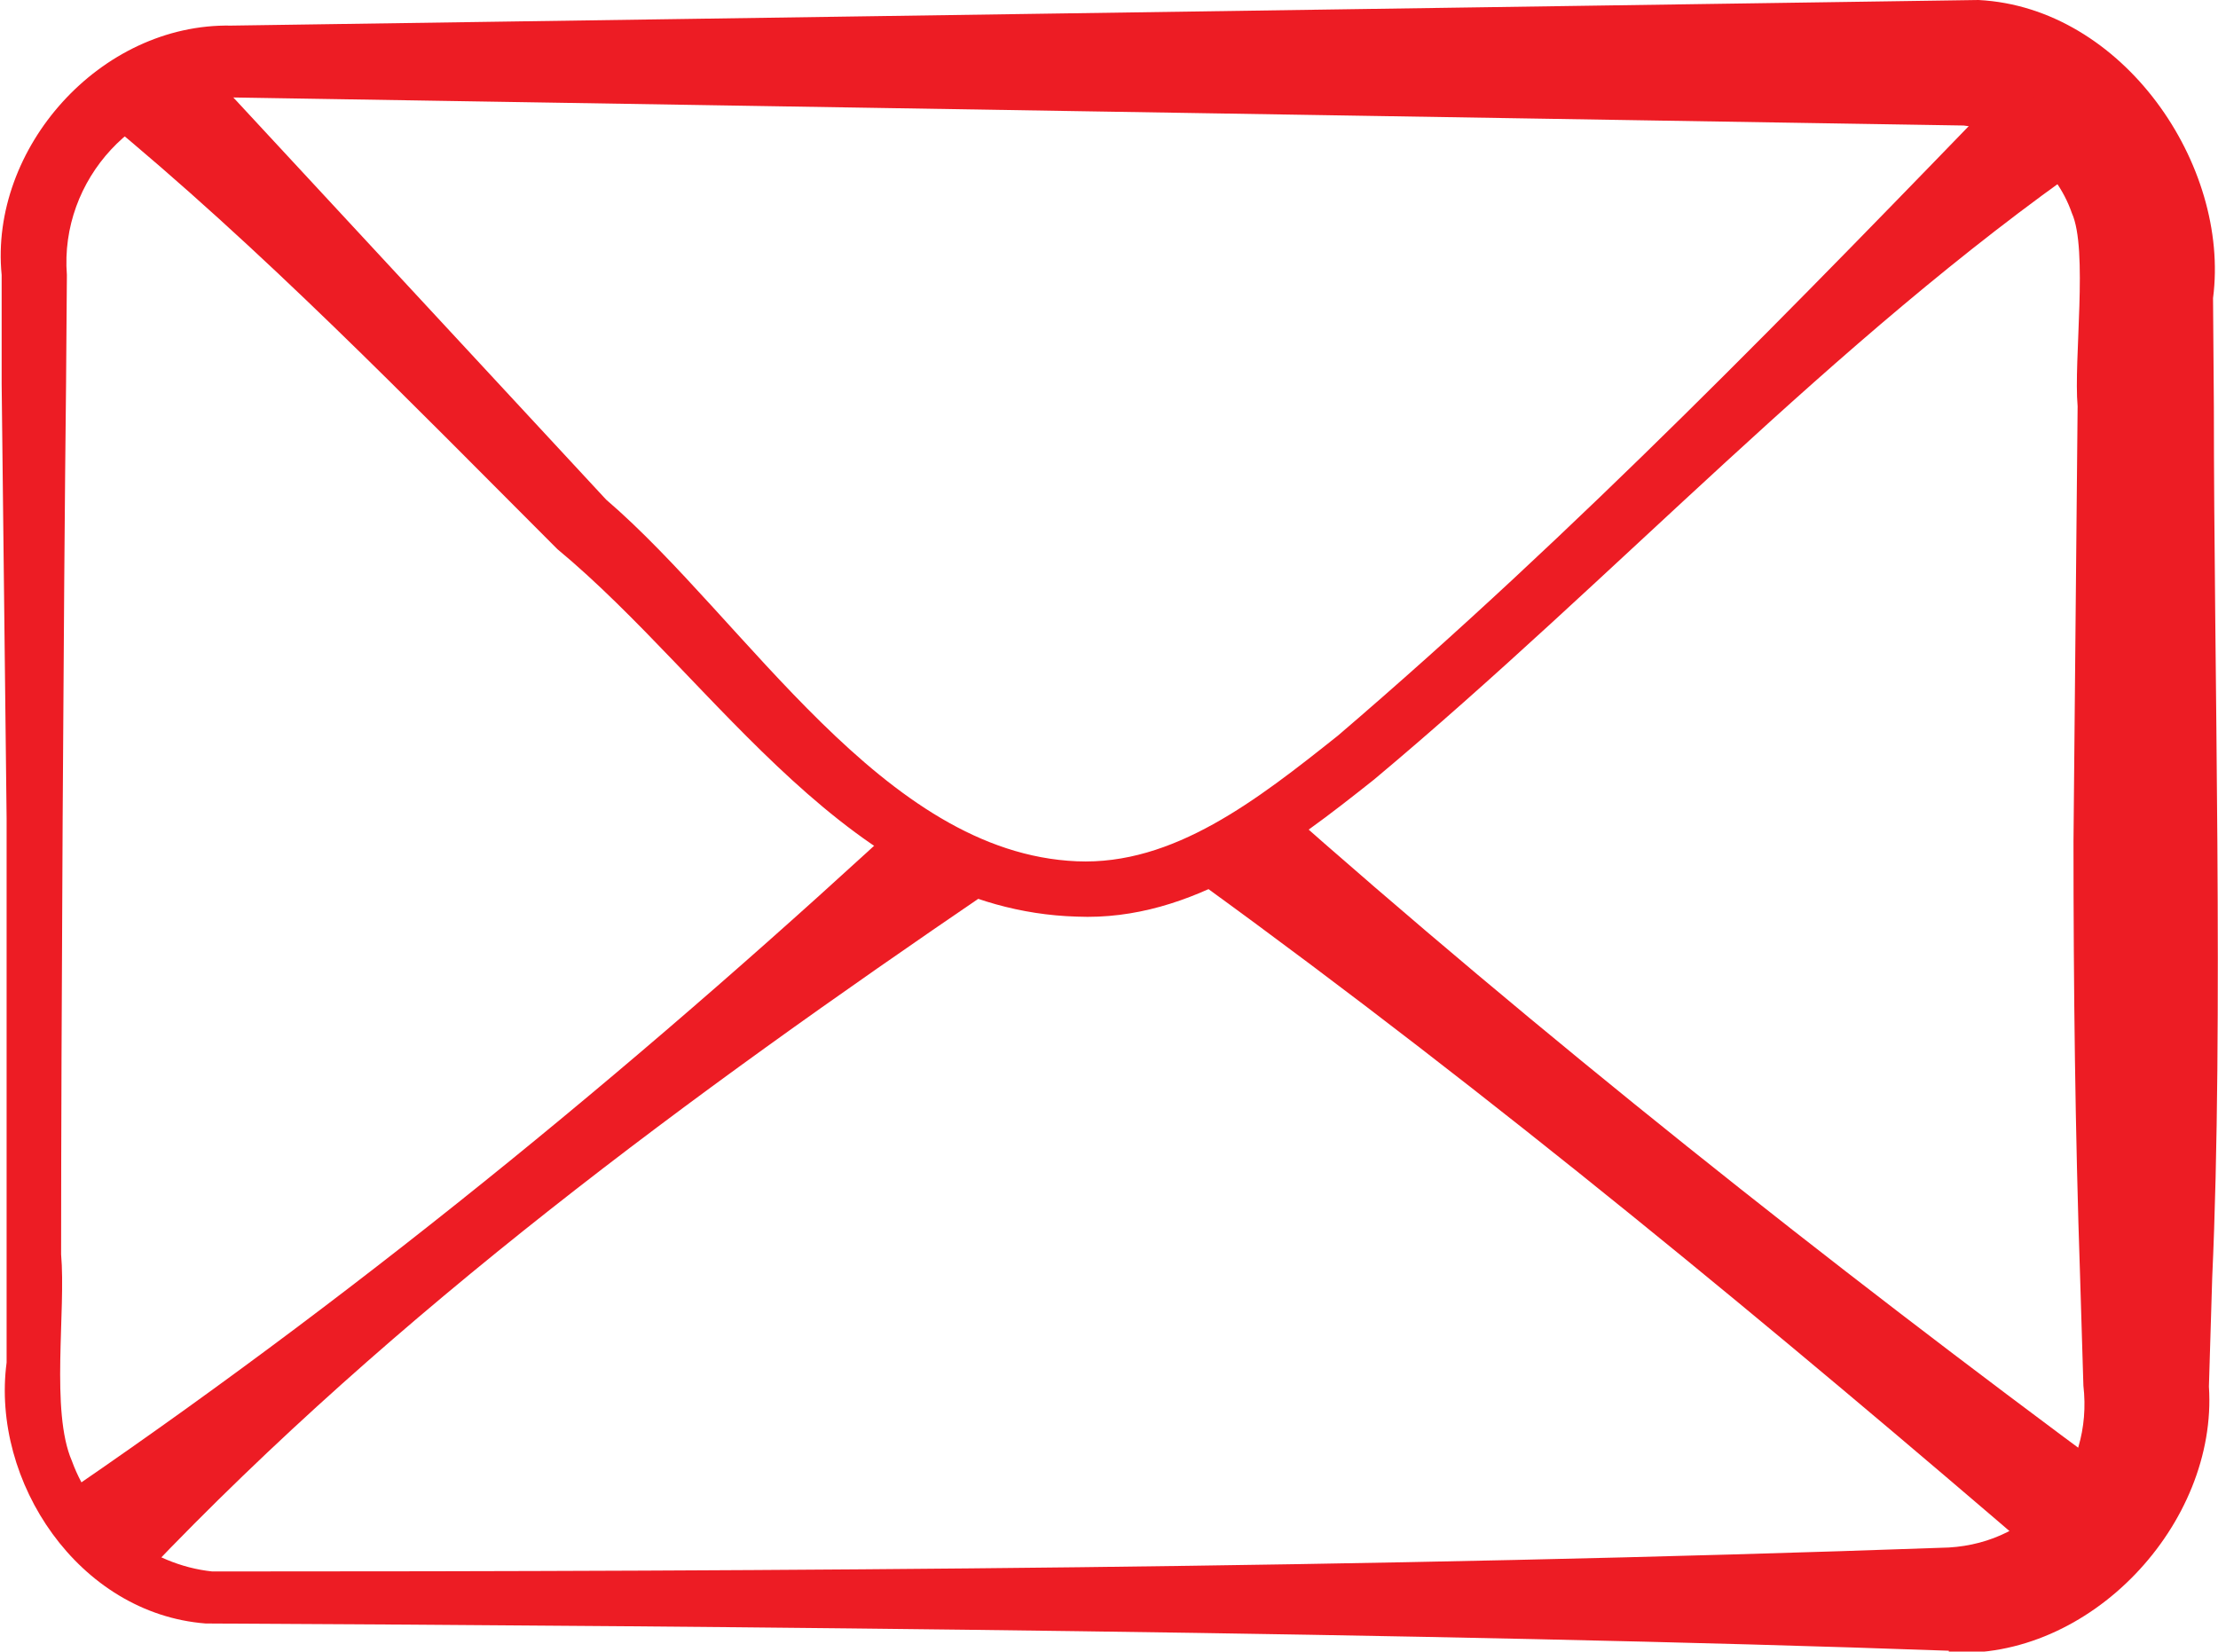
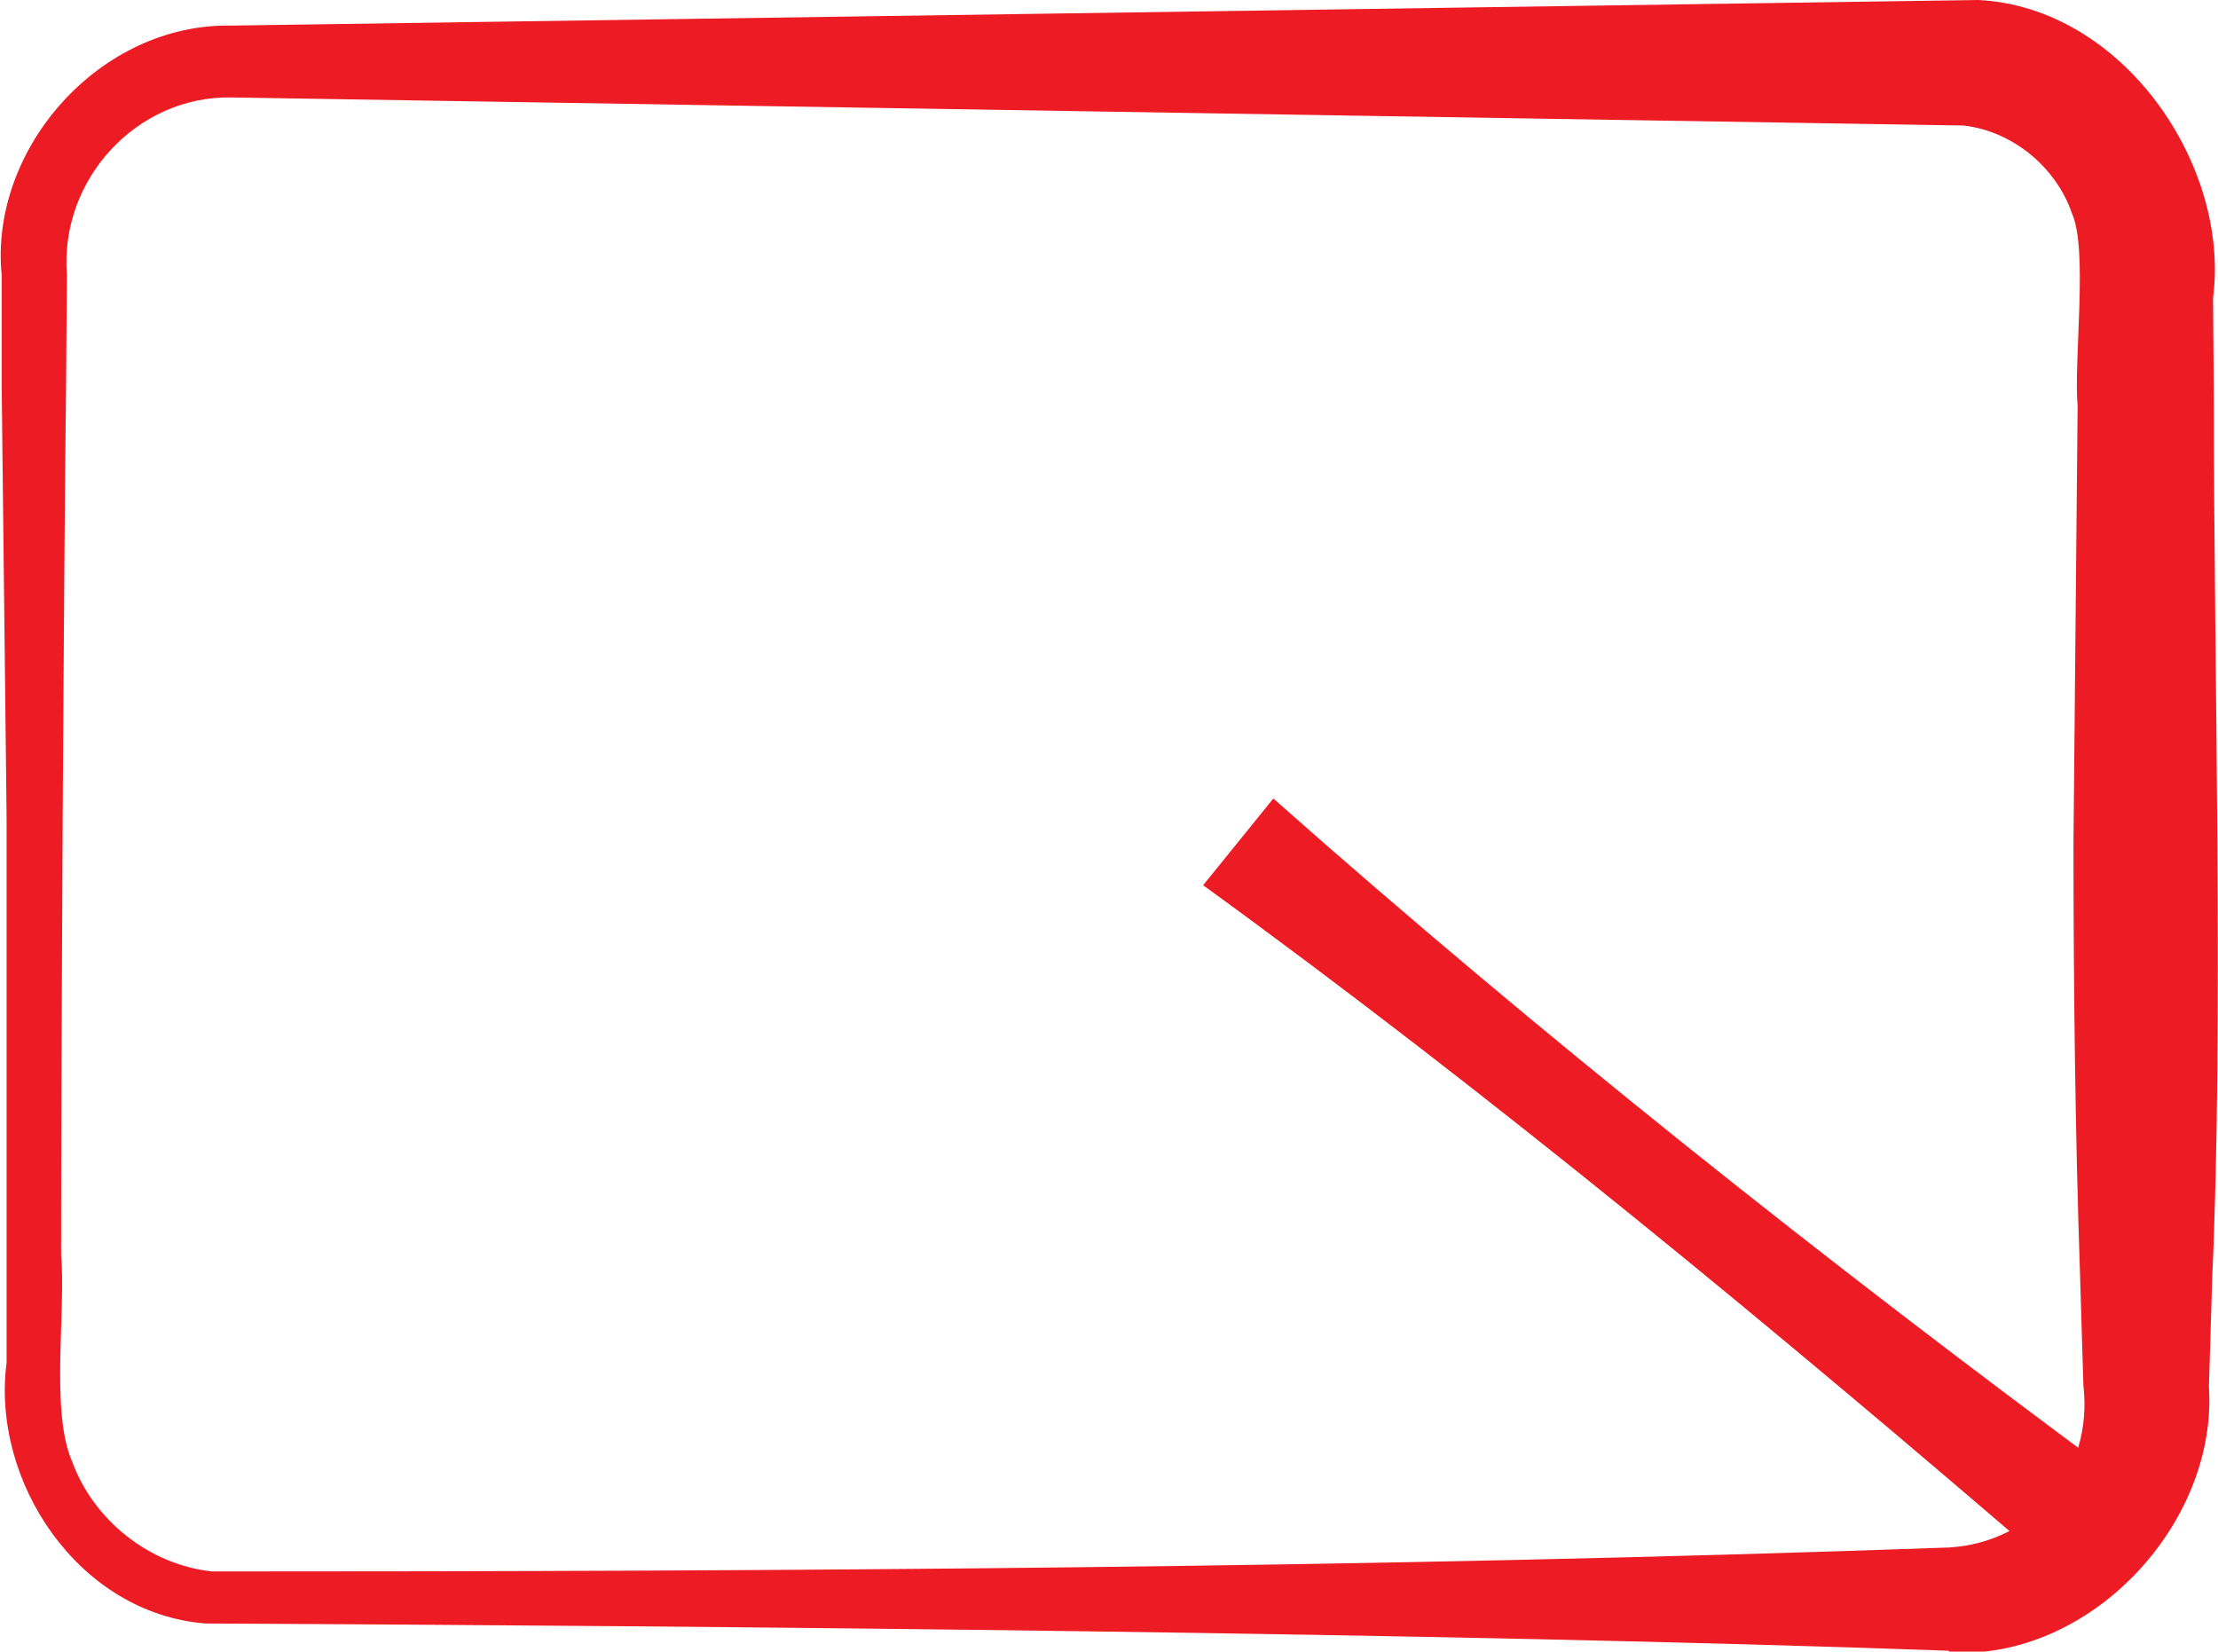
<svg xmlns="http://www.w3.org/2000/svg" id="Layer_2" data-name="Layer 2" viewBox="0 0 26.86 20">
  <defs>
    <style> .cls-1 { fill: #ed1c24; } </style>
  </defs>
  <g id="Layer_1-2" data-name="Layer 1">
    <g>
      <path class="cls-1" d="M23.6,19.99c-6.1-.22-14.92-.3-21.11-.33-1.54-.12-2.6-1.72-2.41-3.16,0,0,0-1.32,0-1.32v-5.27S.02,4.65.02,4.65v-1.32C-.13,1.8,1.21.28,2.8.31c0,0,21.16-.31,21.16-.31,1.75.09,3.05,2,2.84,3.61,0,0,.01,1.32.01,1.32,0,3.11.12,7.47-.02,10.54,0,0-.04,1.32-.04,1.32.11,1.66-1.44,3.33-3.15,3.22h0ZM23.6,18.74c1.03-.06,1.75-.92,1.63-1.96,0,0-.04-1.32-.04-1.32-.06-1.76-.08-3.51-.08-5.27l.05-5.27c-.05-.56.13-1.9-.07-2.34-.19-.55-.71-.99-1.31-1.06L2.8,1.18c-1.14-.02-2.08.99-1.99,2.15,0,0-.01,1.32-.01,1.32-.03,2.63-.06,7.91-.06,10.54.06.68-.13,1.9.13,2.5.26.72.94,1.26,1.7,1.34,6.95,0,14.03-.04,21.03-.29h0Z" />
-       <path class="cls-1" d="M2.13.43l5.21,5.62c1.7,1.46,3.35,4.28,5.7,4.38,1.17.05,2.18-.74,3.16-1.52,2.9-2.48,5.55-5.22,8.22-7.98,0,0,.89,1.02.89,1.02-3.14,2.19-5.73,5.03-8.67,7.49-1.02.81-2.2,1.72-3.6,1.66-2.74-.08-4.36-2.85-6.29-4.45-1.81-1.81-3.57-3.63-5.53-5.24l.93-.98h0Z" />
-       <path class="cls-1" d="M.9,18.01c3.63-2.49,7.01-5.28,10.23-8.27,0,0,.84,1.06.84,1.06-3.61,2.46-7.17,5.07-10.19,8.24,0,0-.88-1.02-.88-1.02h0Z" />
      <path class="cls-1" d="M24.8,18.94c-3.29-2.83-6.73-5.68-10.23-8.22,0,0,.85-1.05.85-1.05,3.25,2.88,6.71,5.62,10.19,8.19,0,0-.81,1.08-.81,1.08h0Z" />
    </g>
  </g>
</svg>